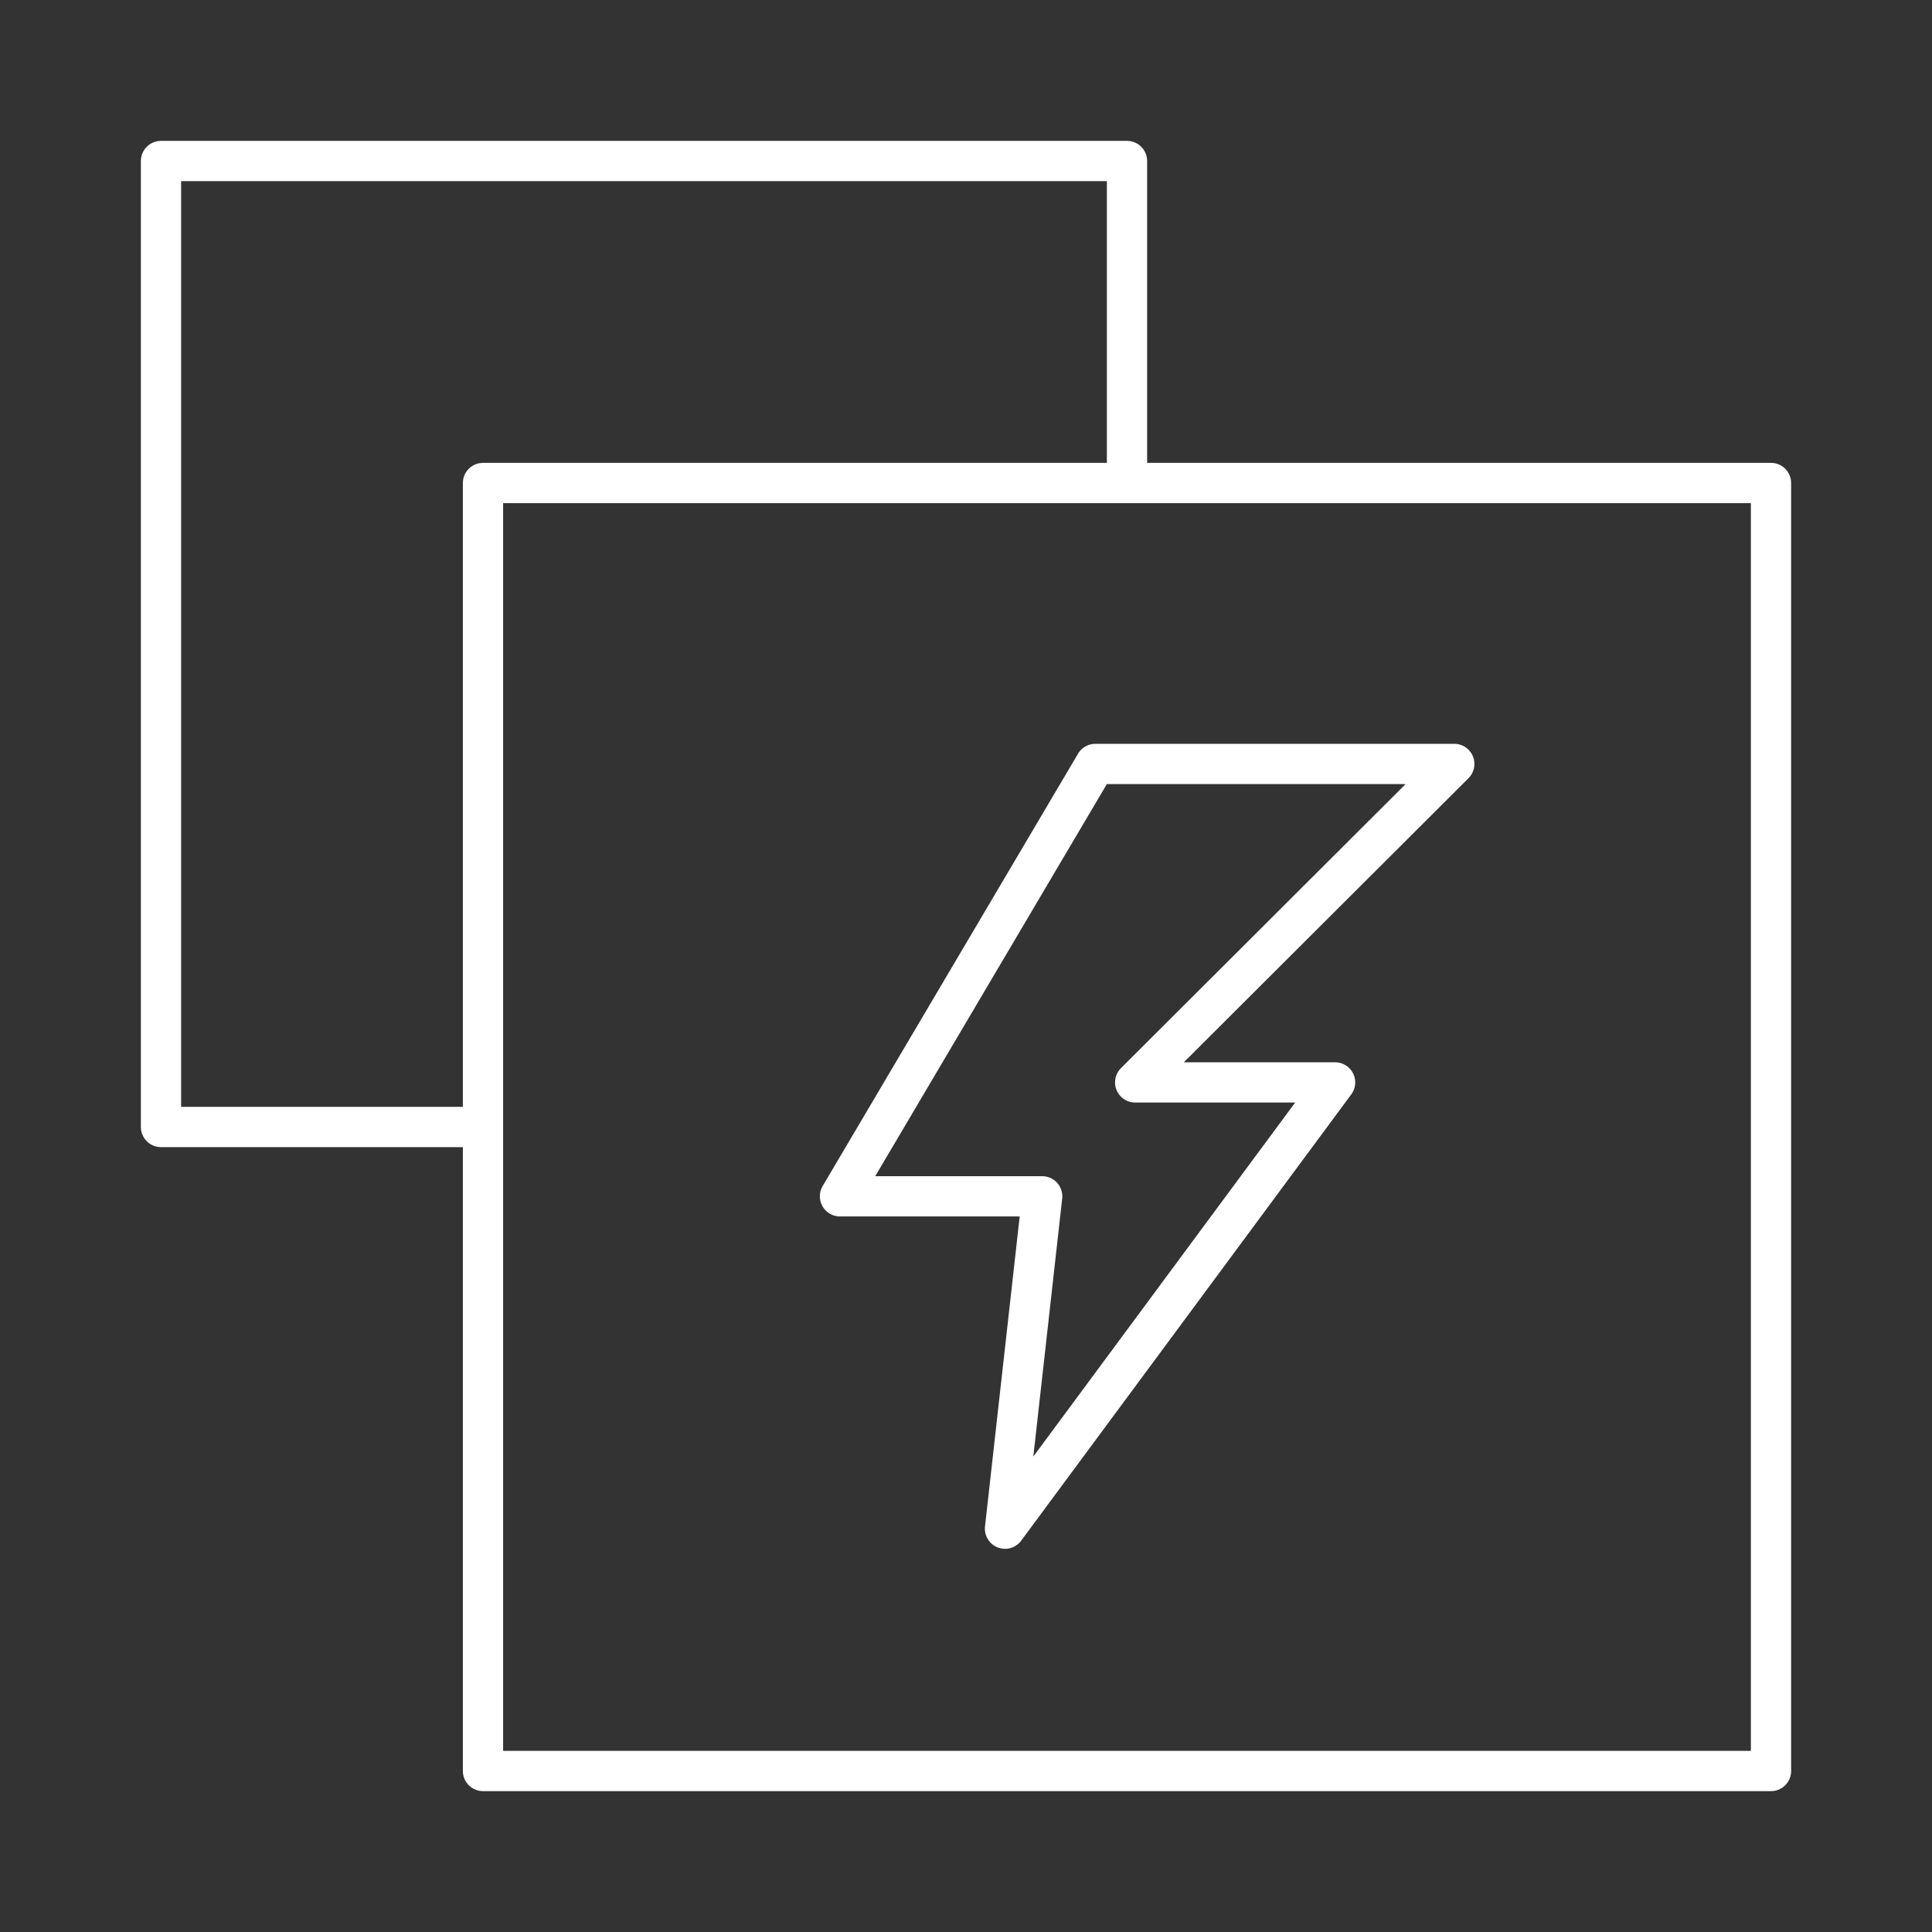
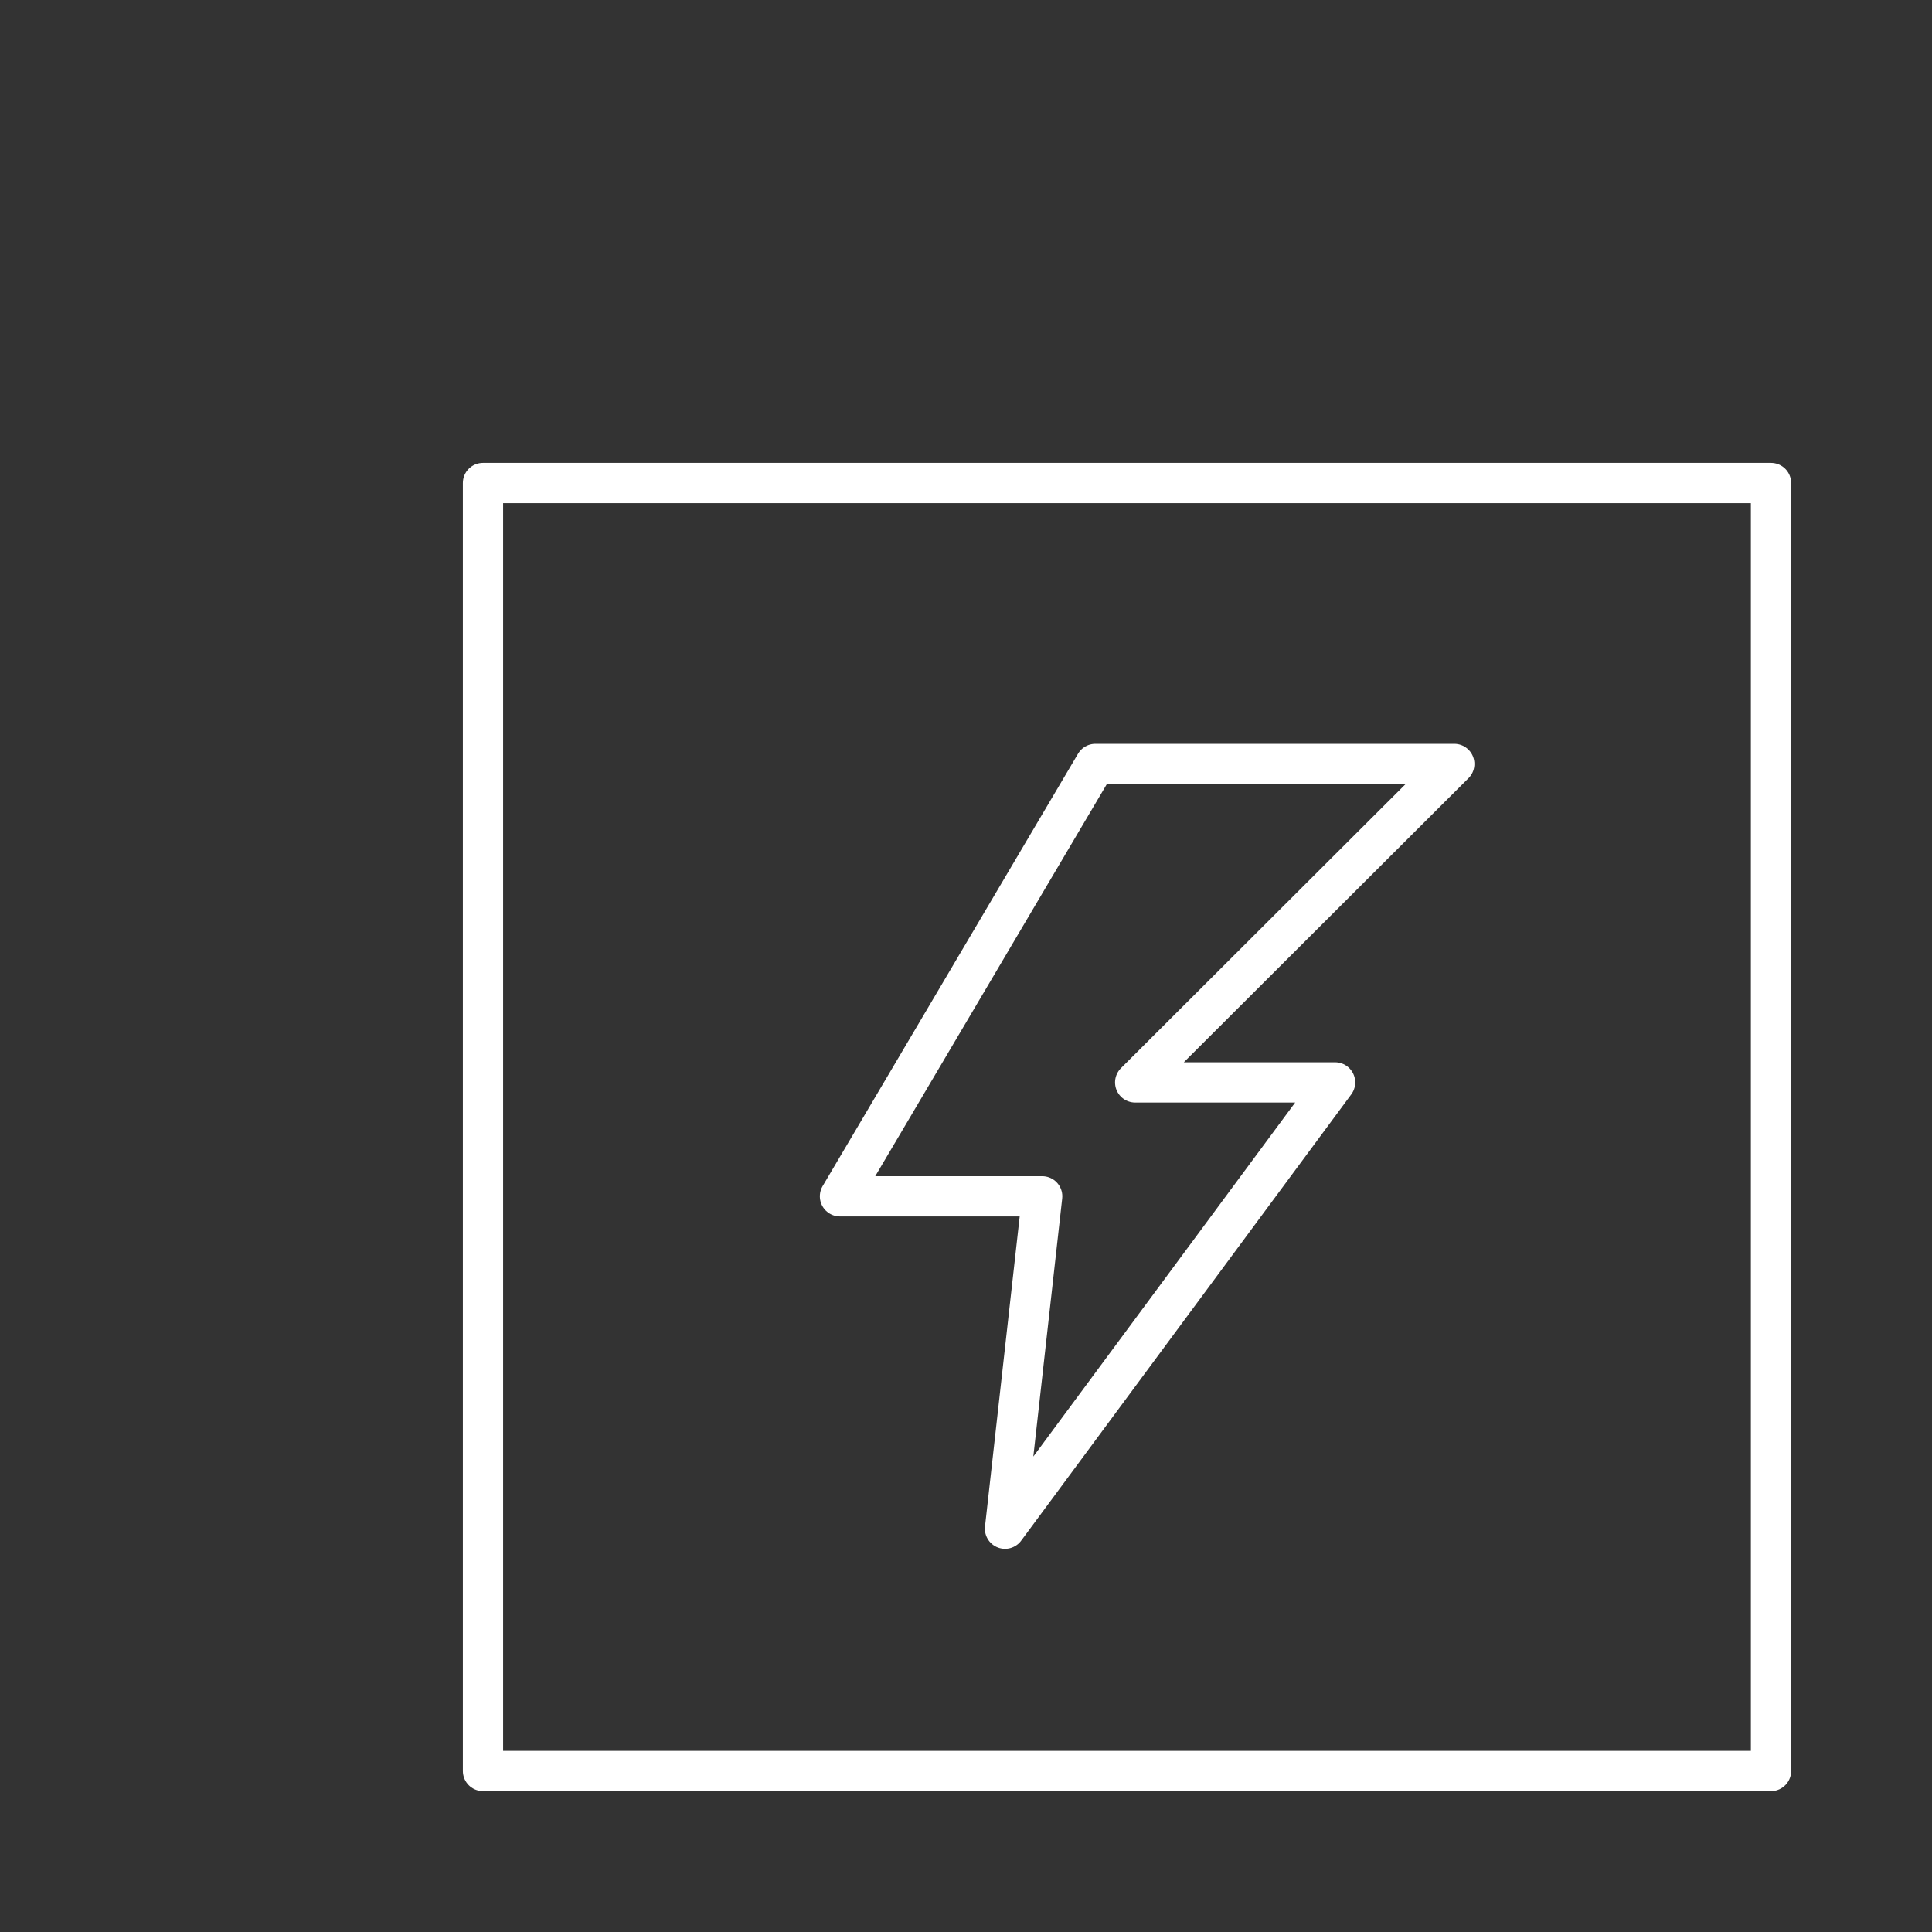
<svg xmlns="http://www.w3.org/2000/svg" width="48px" height="48px" viewBox="0 0 48 48" version="1.1">
  <rect x="0" y="0" width="48" height="48" fill="#333333" stroke="none" />
  <title>133E2877-D797-4497-A63E-CEC8FD775DD2</title>
  <g id="●-Variation" stroke="none" stroke-width="1" fill="none" fill-rule="evenodd">
    <g id="Icon" transform="translate(-1228, -1420)">
      <g id="Icon-1" transform="translate(1188, 1420)">
        <g id="Icon-/-4.-Extra-light-/-Spec-/-Supplementary-function" transform="translate(40, 0)">
-           <rect id="Container" fill="#D8D8D8" opacity="0" x="0" y="0" width="48" height="48" />
          <g id="Shape" transform="translate(4, 4)" stroke="#FFFFFF" stroke-linejoin="round">
-             <polyline id="Stroke-225" points="8 24 0 24 0 0 24 0 24 8" />
            <polygon id="Stroke-229" points="8 40 40 40 40 8 8 8" />
            <polygon id="Stroke-1" points="23.214 14.98 16.869 25.722 21.893 25.722 20.969 33.98 29.17 22.892 24.203 22.892 32.131 14.98" />
          </g>
        </g>
      </g>
    </g>
  </g>
</svg>